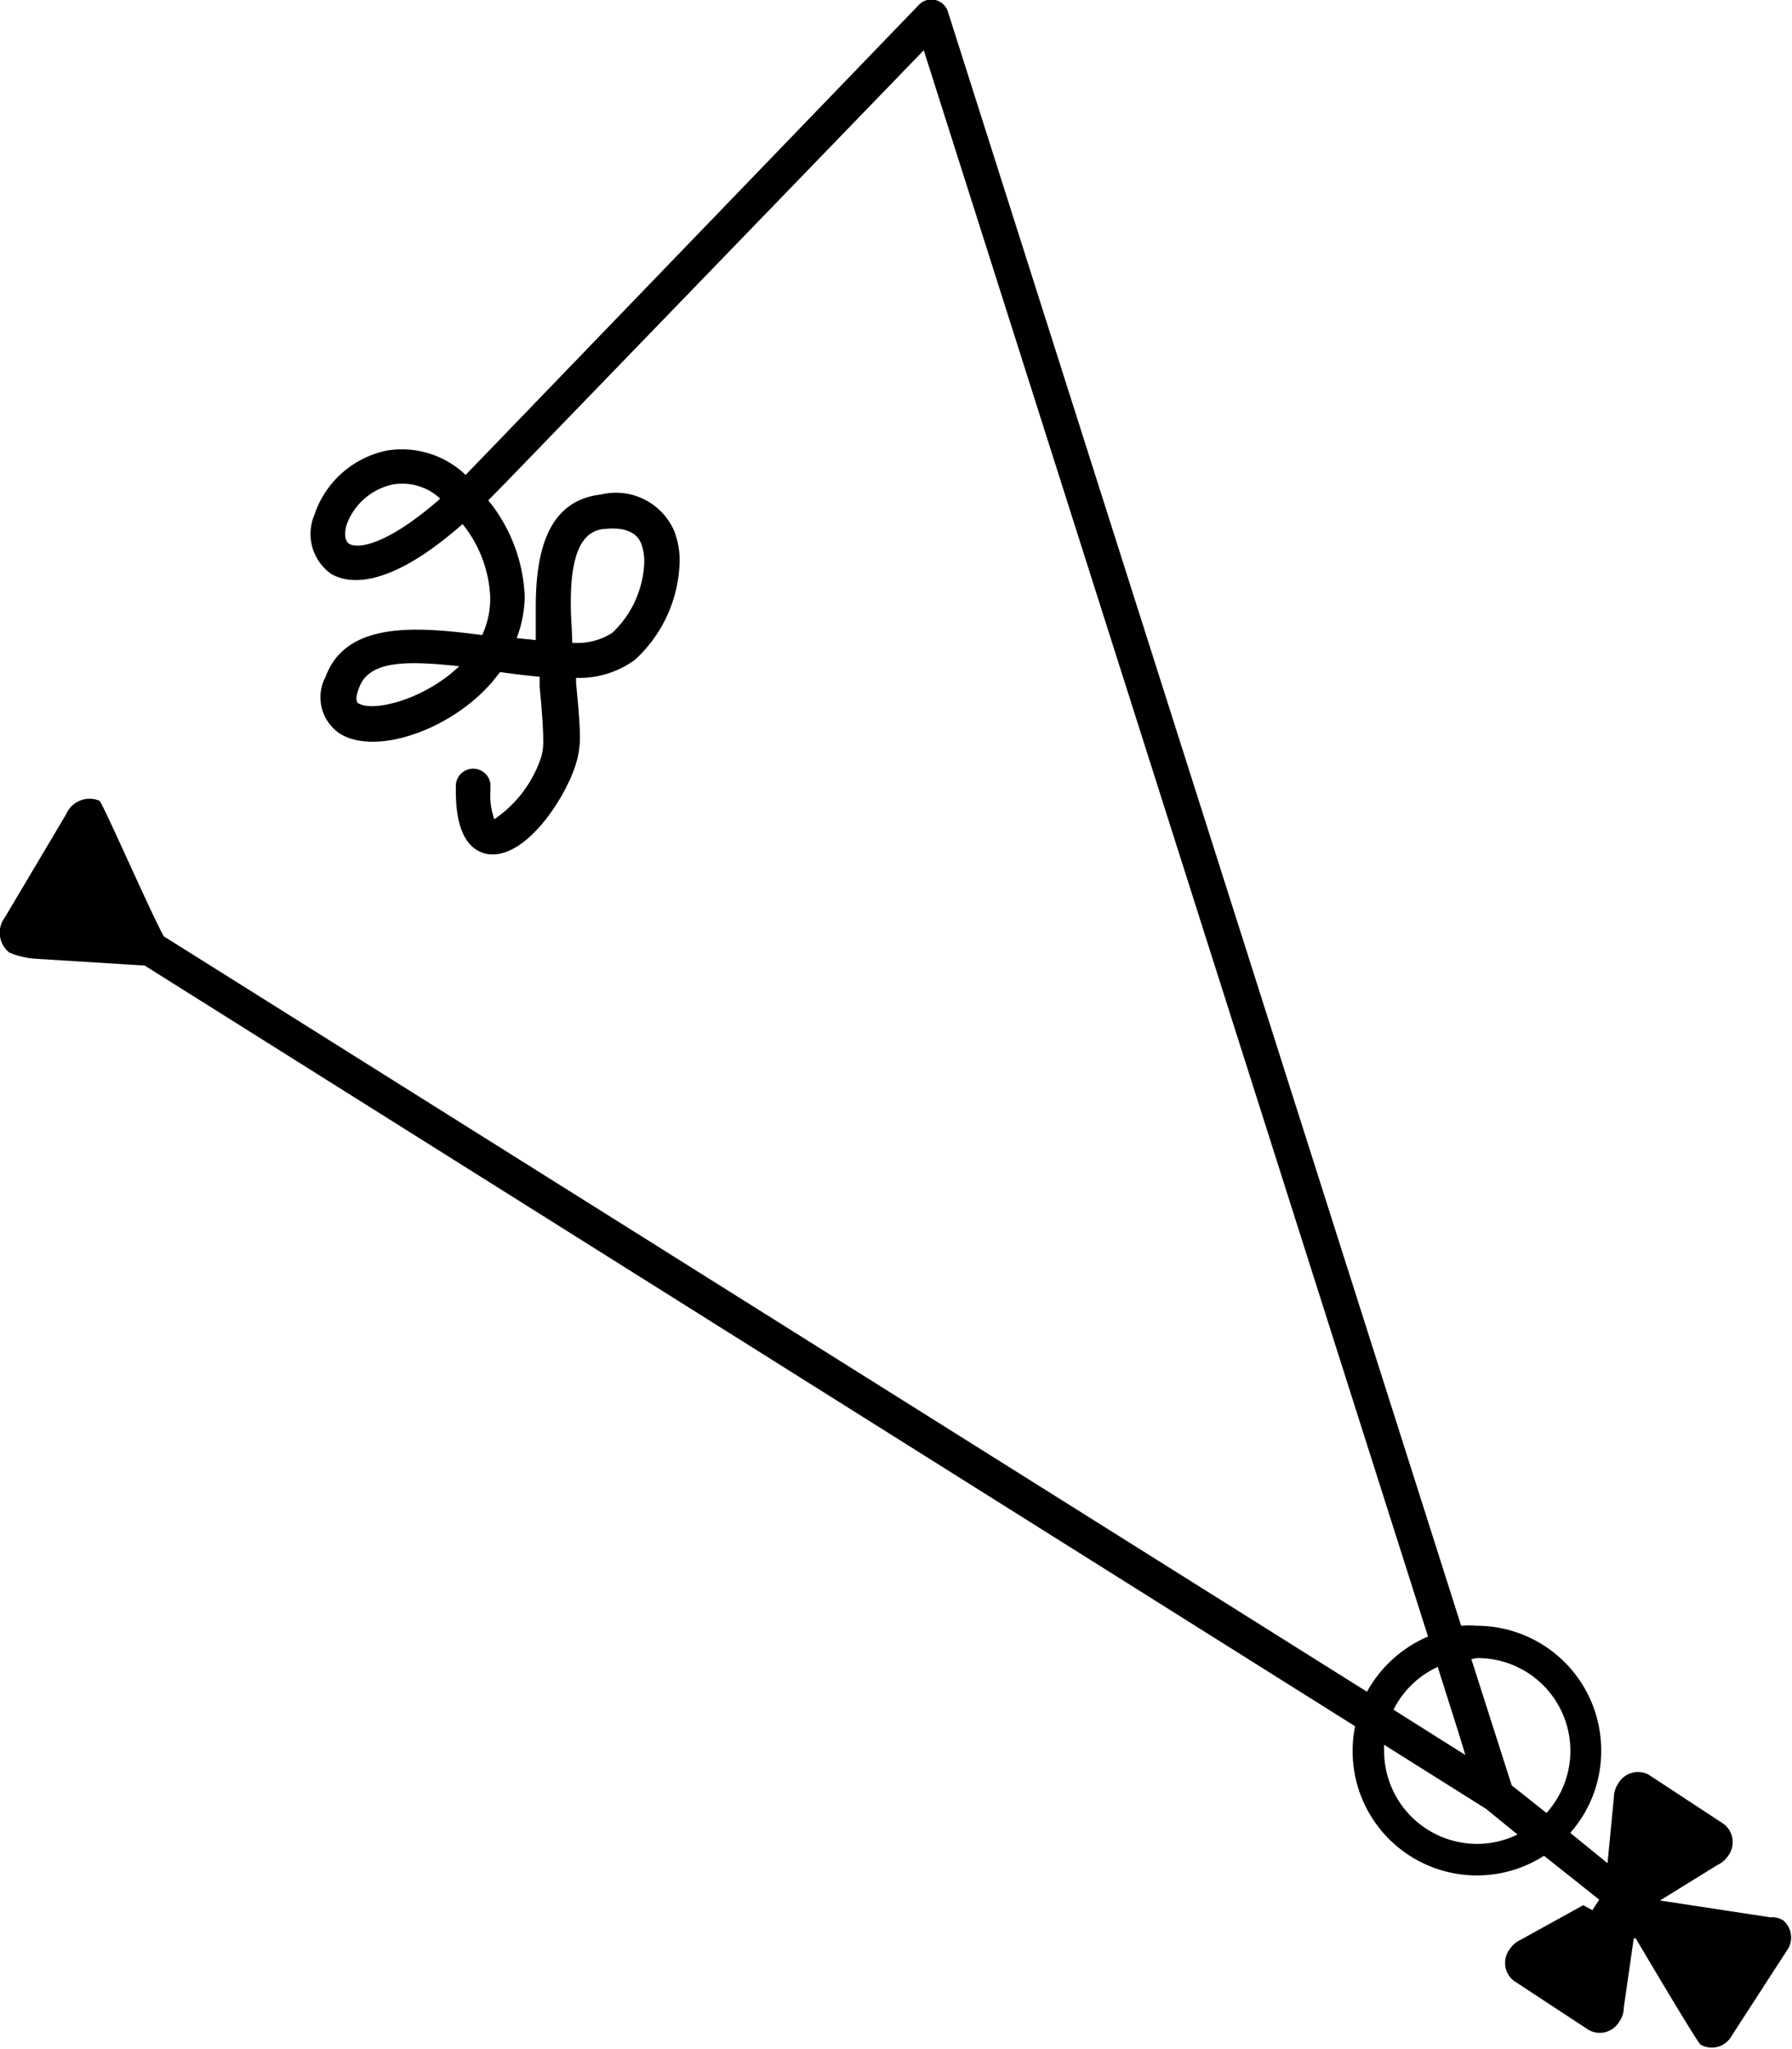
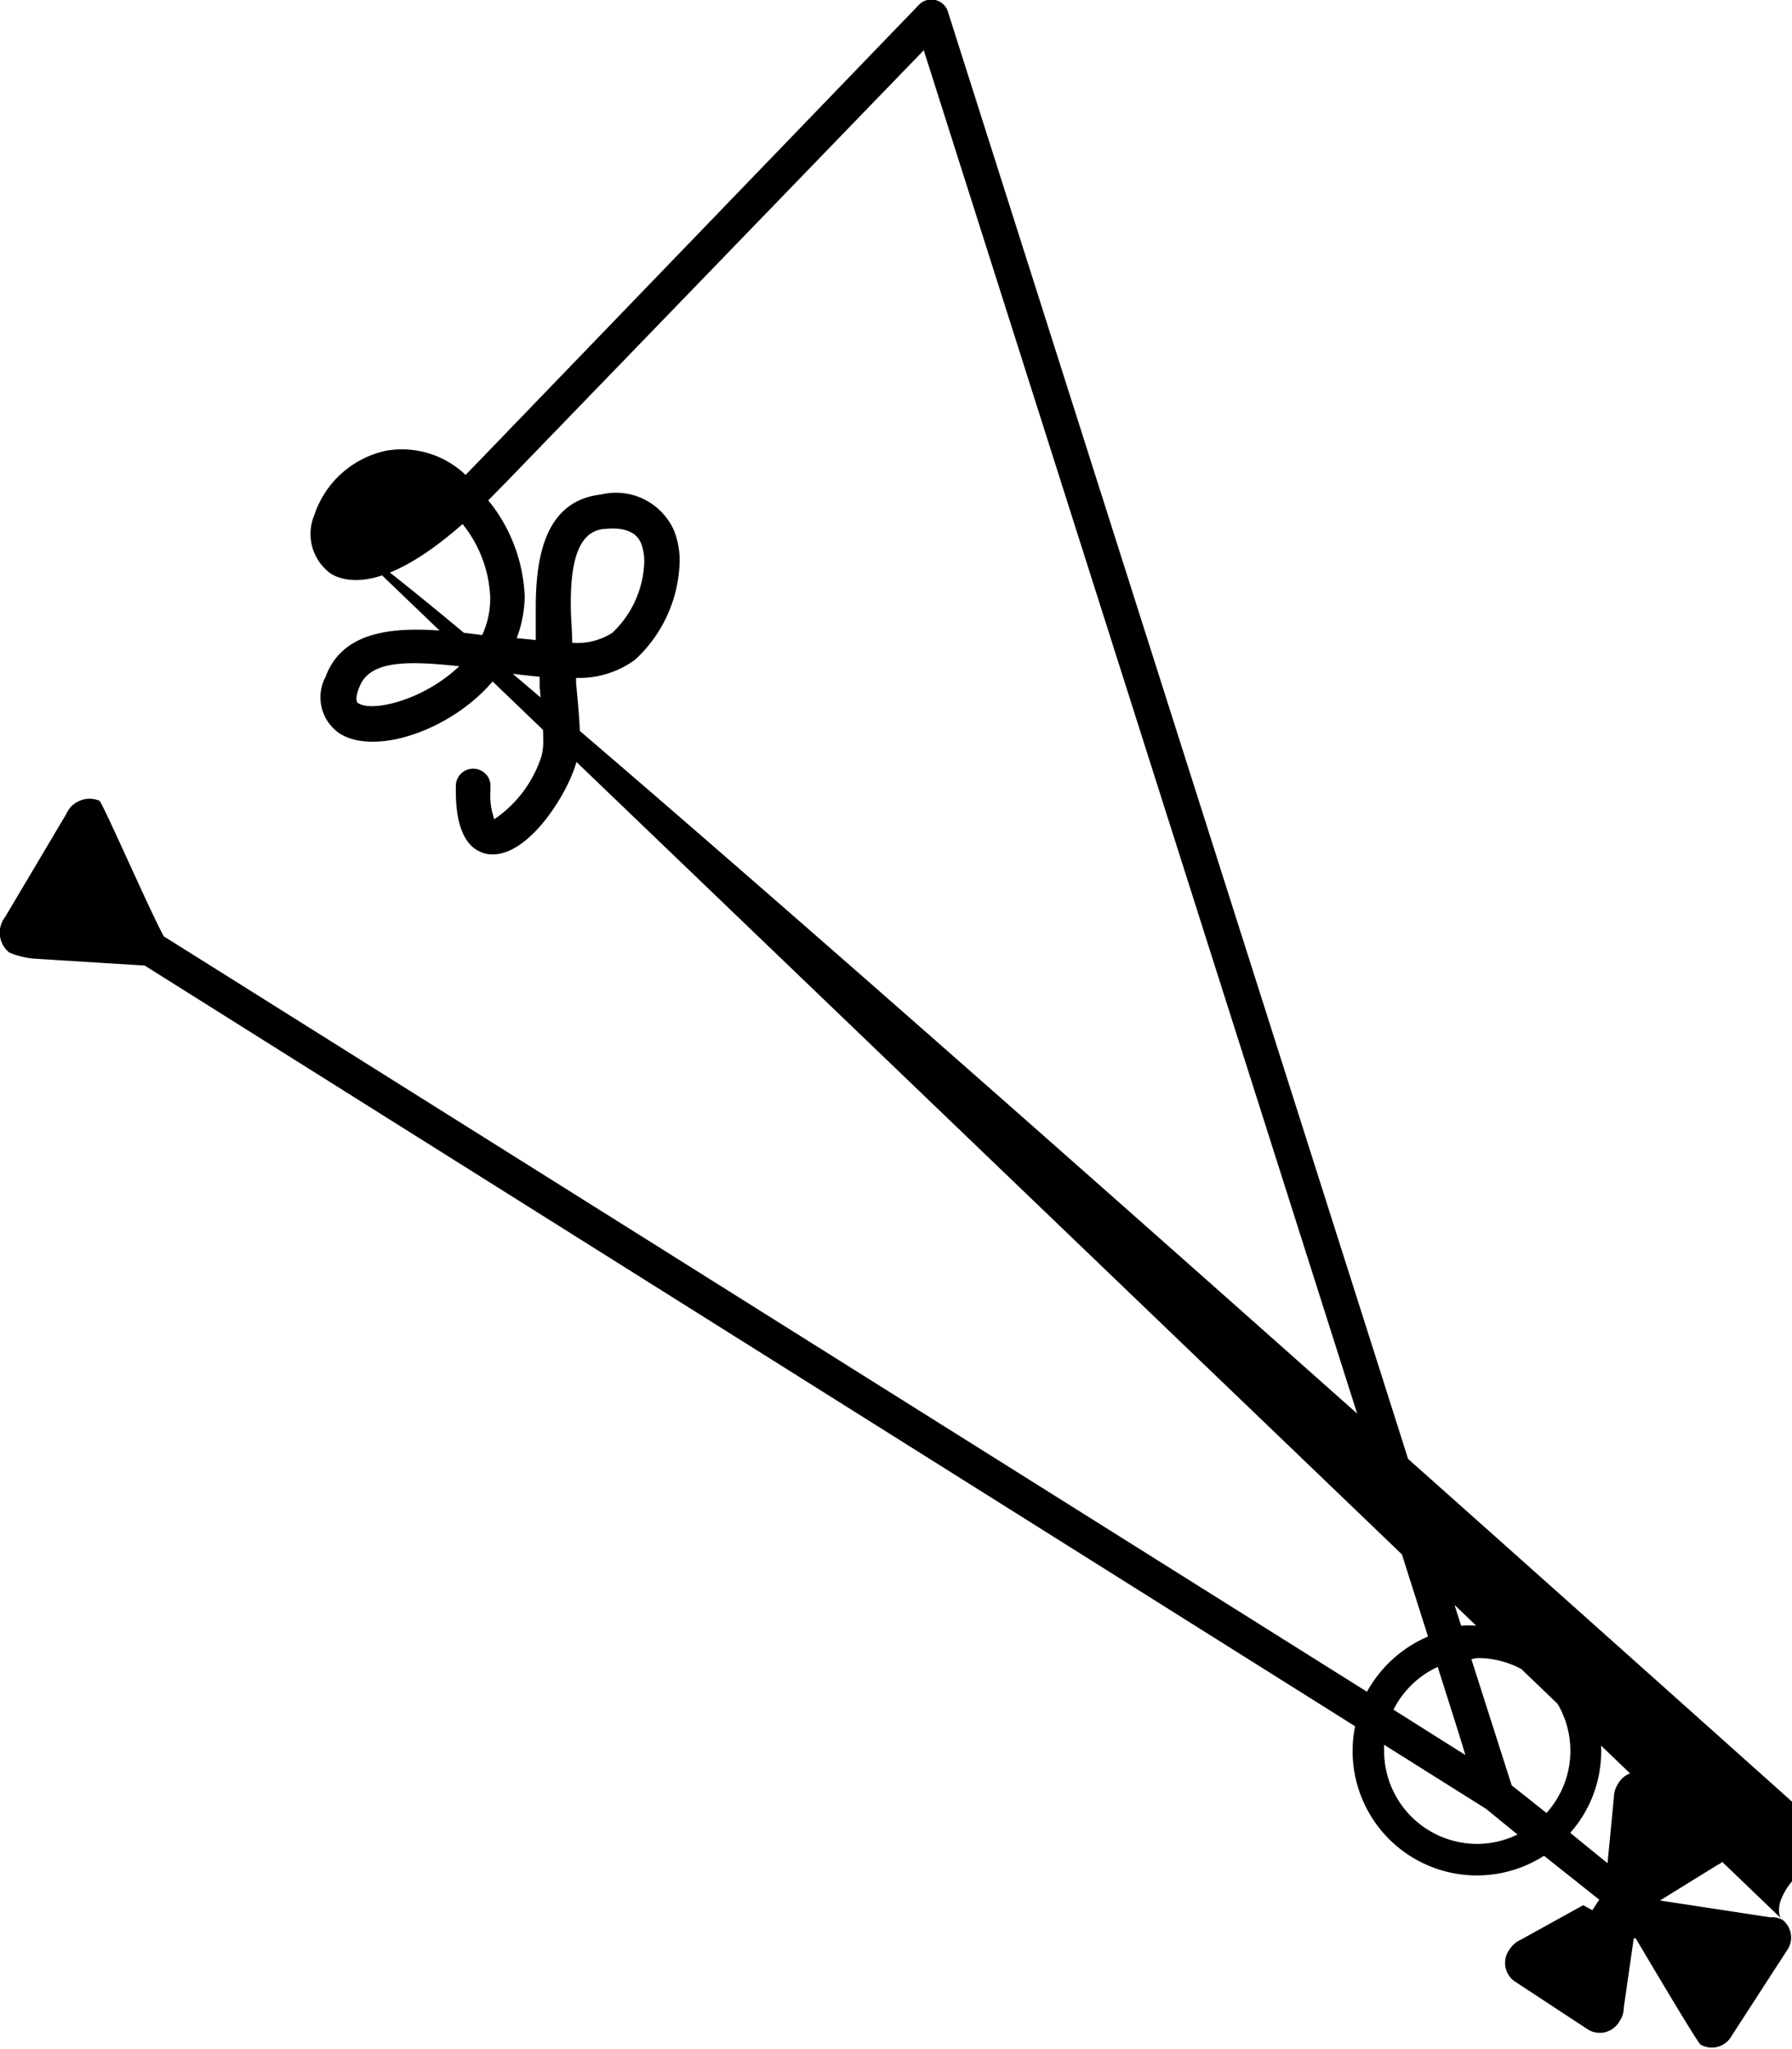
<svg xmlns="http://www.w3.org/2000/svg" viewBox="0 0 64.89 74.21">
-   <path d="M64.57,69.55a.73.73,0,0,0-.46-.11l-4-.61,2.07-1.28a1,1,0,0,0,.4-.34.83.83,0,0,0-.16-1.15l-2.71-1.78a.82.82,0,0,0-1.11.31.9.9,0,0,0-.16.51l-.23,2.38-1.35-1.1a4.46,4.46,0,0,0,1.12-3,4.51,4.51,0,0,0-4.51-4.5,3.43,3.43,0,0,0-.56,0L34.33.44A.63.63,0,0,0,33.87,0a.62.62,0,0,0-.59.17L17.45,16.59l-.59.61A3.34,3.34,0,0,0,14,16.32a3.51,3.51,0,0,0-2.62,2.34A1.77,1.77,0,0,0,12,20.79c.65.37,2.08.54,4.75-1.81a4.53,4.53,0,0,1,1,2.62A3.14,3.14,0,0,1,17.46,23c-2.38-.31-4.92-.51-5.67,1.51a1.58,1.58,0,0,0,.55,2.08c1.31.77,4-.16,5.49-1.9l.28-.35c.48.07,1,.13,1.43.17l0,.34c.06.68.13,1.41.13,1.94a2,2,0,0,1-.07.62,4.39,4.39,0,0,1-1.7,2.26,2.56,2.56,0,0,1-.14-1.05v-.23a.63.63,0,0,0-1.25,0c-.05,1.53.34,2.39,1.14,2.54C19,31.14,20.4,29,20.81,27.8A3.27,3.27,0,0,0,21,26.73c0-.56-.07-1.24-.14-2,0-.06,0-.12,0-.18A3.41,3.41,0,0,0,23,23.89a5,5,0,0,0,1.61-3.54,2.91,2.91,0,0,0-.21-1.15,2.3,2.3,0,0,0-2.64-1.29C19.82,18.13,19.4,20,19.4,22c0,.39,0,.79,0,1.18l-.69-.07A4.39,4.39,0,0,0,19,21.62a5.87,5.87,0,0,0-1.32-3.5l.65-.66L33.45,1.82,51.71,59.27a4.57,4.57,0,0,0-2.21,2L5.93,33.91C5.43,33,3.73,29.1,3.6,29a.92.92,0,0,0-1.2.48L.18,33.22A.92.92,0,0,0,.34,34.5a3,3,0,0,0,.9.22l4,.25L49.07,62.52a4.41,4.41,0,0,0-.09.89,4.5,4.5,0,0,0,6.93,3.8l2,1.59-.25.38L57.33,69l-2.26,1.25a.94.94,0,0,0-.4.34.82.82,0,0,0,.15,1.15l2.71,1.78a.82.82,0,0,0,1.11-.31.88.88,0,0,0,.16-.51l.36-2.5.07,0c.41.69,2.23,3.77,2.35,3.85a.82.82,0,0,0,1.12-.31l2-3.09A.81.81,0,0,0,64.57,69.55ZM12.65,19.7c-.18-.11-.18-.42-.1-.69a2.28,2.28,0,0,1,1.66-1.46,2,2,0,0,1,1.73.51C14.06,19.71,13,19.89,12.65,19.7ZM13,25.48c-.05,0-.18-.11,0-.56.35-1,1.7-1,3.63-.79C15.31,25.38,13.49,25.78,13,25.48Zm8.87-6.32c1.07-.12,1.28.37,1.35.53a1.88,1.88,0,0,1,.11.65,3.69,3.69,0,0,1-1.16,2.58,2.35,2.35,0,0,1-1.45.36c0-.46-.05-.9-.05-1.3C20.65,20.4,20.92,19.26,21.85,19.16ZM5.9,33.9l-.06,0v0ZM53.48,60.05A3.36,3.36,0,0,1,56,65.66l-1.26-1-1.46-4.57Zm-1.42.32c.54,1.7.9,2.83,1,3.19l-2.6-1.64A3.37,3.37,0,0,1,52.06,60.37Zm1.42,6.41a3.37,3.37,0,0,1-3.36-3.37,1.62,1.62,0,0,1,0-.22l3.69,2.32,1.14.93A3.35,3.35,0,0,1,53.48,66.78Z" />
+   <path d="M64.57,69.55a.73.73,0,0,0-.46-.11l-4-.61,2.07-1.28a1,1,0,0,0,.4-.34.83.83,0,0,0-.16-1.15l-2.71-1.78a.82.82,0,0,0-1.11.31.9.9,0,0,0-.16.51l-.23,2.38-1.35-1.1a4.46,4.46,0,0,0,1.12-3,4.51,4.51,0,0,0-4.51-4.5,3.43,3.43,0,0,0-.56,0L34.33.44A.63.63,0,0,0,33.87,0a.62.62,0,0,0-.59.17L17.45,16.59l-.59.61A3.34,3.34,0,0,0,14,16.32a3.51,3.51,0,0,0-2.62,2.34A1.77,1.77,0,0,0,12,20.79c.65.37,2.08.54,4.75-1.81a4.53,4.53,0,0,1,1,2.62A3.14,3.14,0,0,1,17.46,23c-2.38-.31-4.92-.51-5.67,1.51a1.58,1.58,0,0,0,.55,2.08c1.31.77,4-.16,5.49-1.9l.28-.35c.48.07,1,.13,1.43.17l0,.34c.06.68.13,1.41.13,1.94a2,2,0,0,1-.07.62,4.39,4.39,0,0,1-1.7,2.26,2.56,2.56,0,0,1-.14-1.05v-.23a.63.63,0,0,0-1.25,0c-.05,1.53.34,2.39,1.14,2.54C19,31.14,20.4,29,20.81,27.8A3.27,3.27,0,0,0,21,26.73c0-.56-.07-1.24-.14-2,0-.06,0-.12,0-.18A3.41,3.41,0,0,0,23,23.89a5,5,0,0,0,1.61-3.54,2.91,2.91,0,0,0-.21-1.15,2.3,2.3,0,0,0-2.64-1.29C19.82,18.13,19.4,20,19.4,22c0,.39,0,.79,0,1.18l-.69-.07A4.39,4.39,0,0,0,19,21.62a5.87,5.87,0,0,0-1.32-3.5l.65-.66L33.45,1.82,51.71,59.27a4.57,4.57,0,0,0-2.21,2L5.93,33.91C5.43,33,3.73,29.1,3.6,29a.92.92,0,0,0-1.2.48L.18,33.22A.92.92,0,0,0,.34,34.5a3,3,0,0,0,.9.22l4,.25L49.07,62.52a4.41,4.41,0,0,0-.09.89,4.5,4.5,0,0,0,6.93,3.8l2,1.59-.25.38L57.33,69l-2.26,1.25a.94.94,0,0,0-.4.34.82.82,0,0,0,.15,1.15l2.71,1.78a.82.82,0,0,0,1.11-.31.88.88,0,0,0,.16-.51l.36-2.5.07,0c.41.69,2.23,3.77,2.35,3.85a.82.82,0,0,0,1.12-.31l2-3.09A.81.81,0,0,0,64.57,69.55Zc-.18-.11-.18-.42-.1-.69a2.28,2.28,0,0,1,1.66-1.46,2,2,0,0,1,1.73.51C14.06,19.71,13,19.89,12.65,19.7ZM13,25.48c-.05,0-.18-.11,0-.56.35-1,1.7-1,3.63-.79C15.31,25.38,13.49,25.78,13,25.48Zm8.87-6.32c1.07-.12,1.28.37,1.35.53a1.88,1.88,0,0,1,.11.65,3.69,3.69,0,0,1-1.16,2.58,2.35,2.35,0,0,1-1.45.36c0-.46-.05-.9-.05-1.3C20.65,20.4,20.92,19.26,21.85,19.16ZM5.9,33.9l-.06,0v0ZM53.48,60.05A3.36,3.36,0,0,1,56,65.66l-1.26-1-1.46-4.57Zm-1.42.32c.54,1.7.9,2.83,1,3.19l-2.6-1.64A3.37,3.37,0,0,1,52.06,60.37Zm1.42,6.41a3.37,3.37,0,0,1-3.36-3.37,1.62,1.62,0,0,1,0-.22l3.69,2.32,1.14.93A3.35,3.35,0,0,1,53.48,66.78Z" />
</svg>